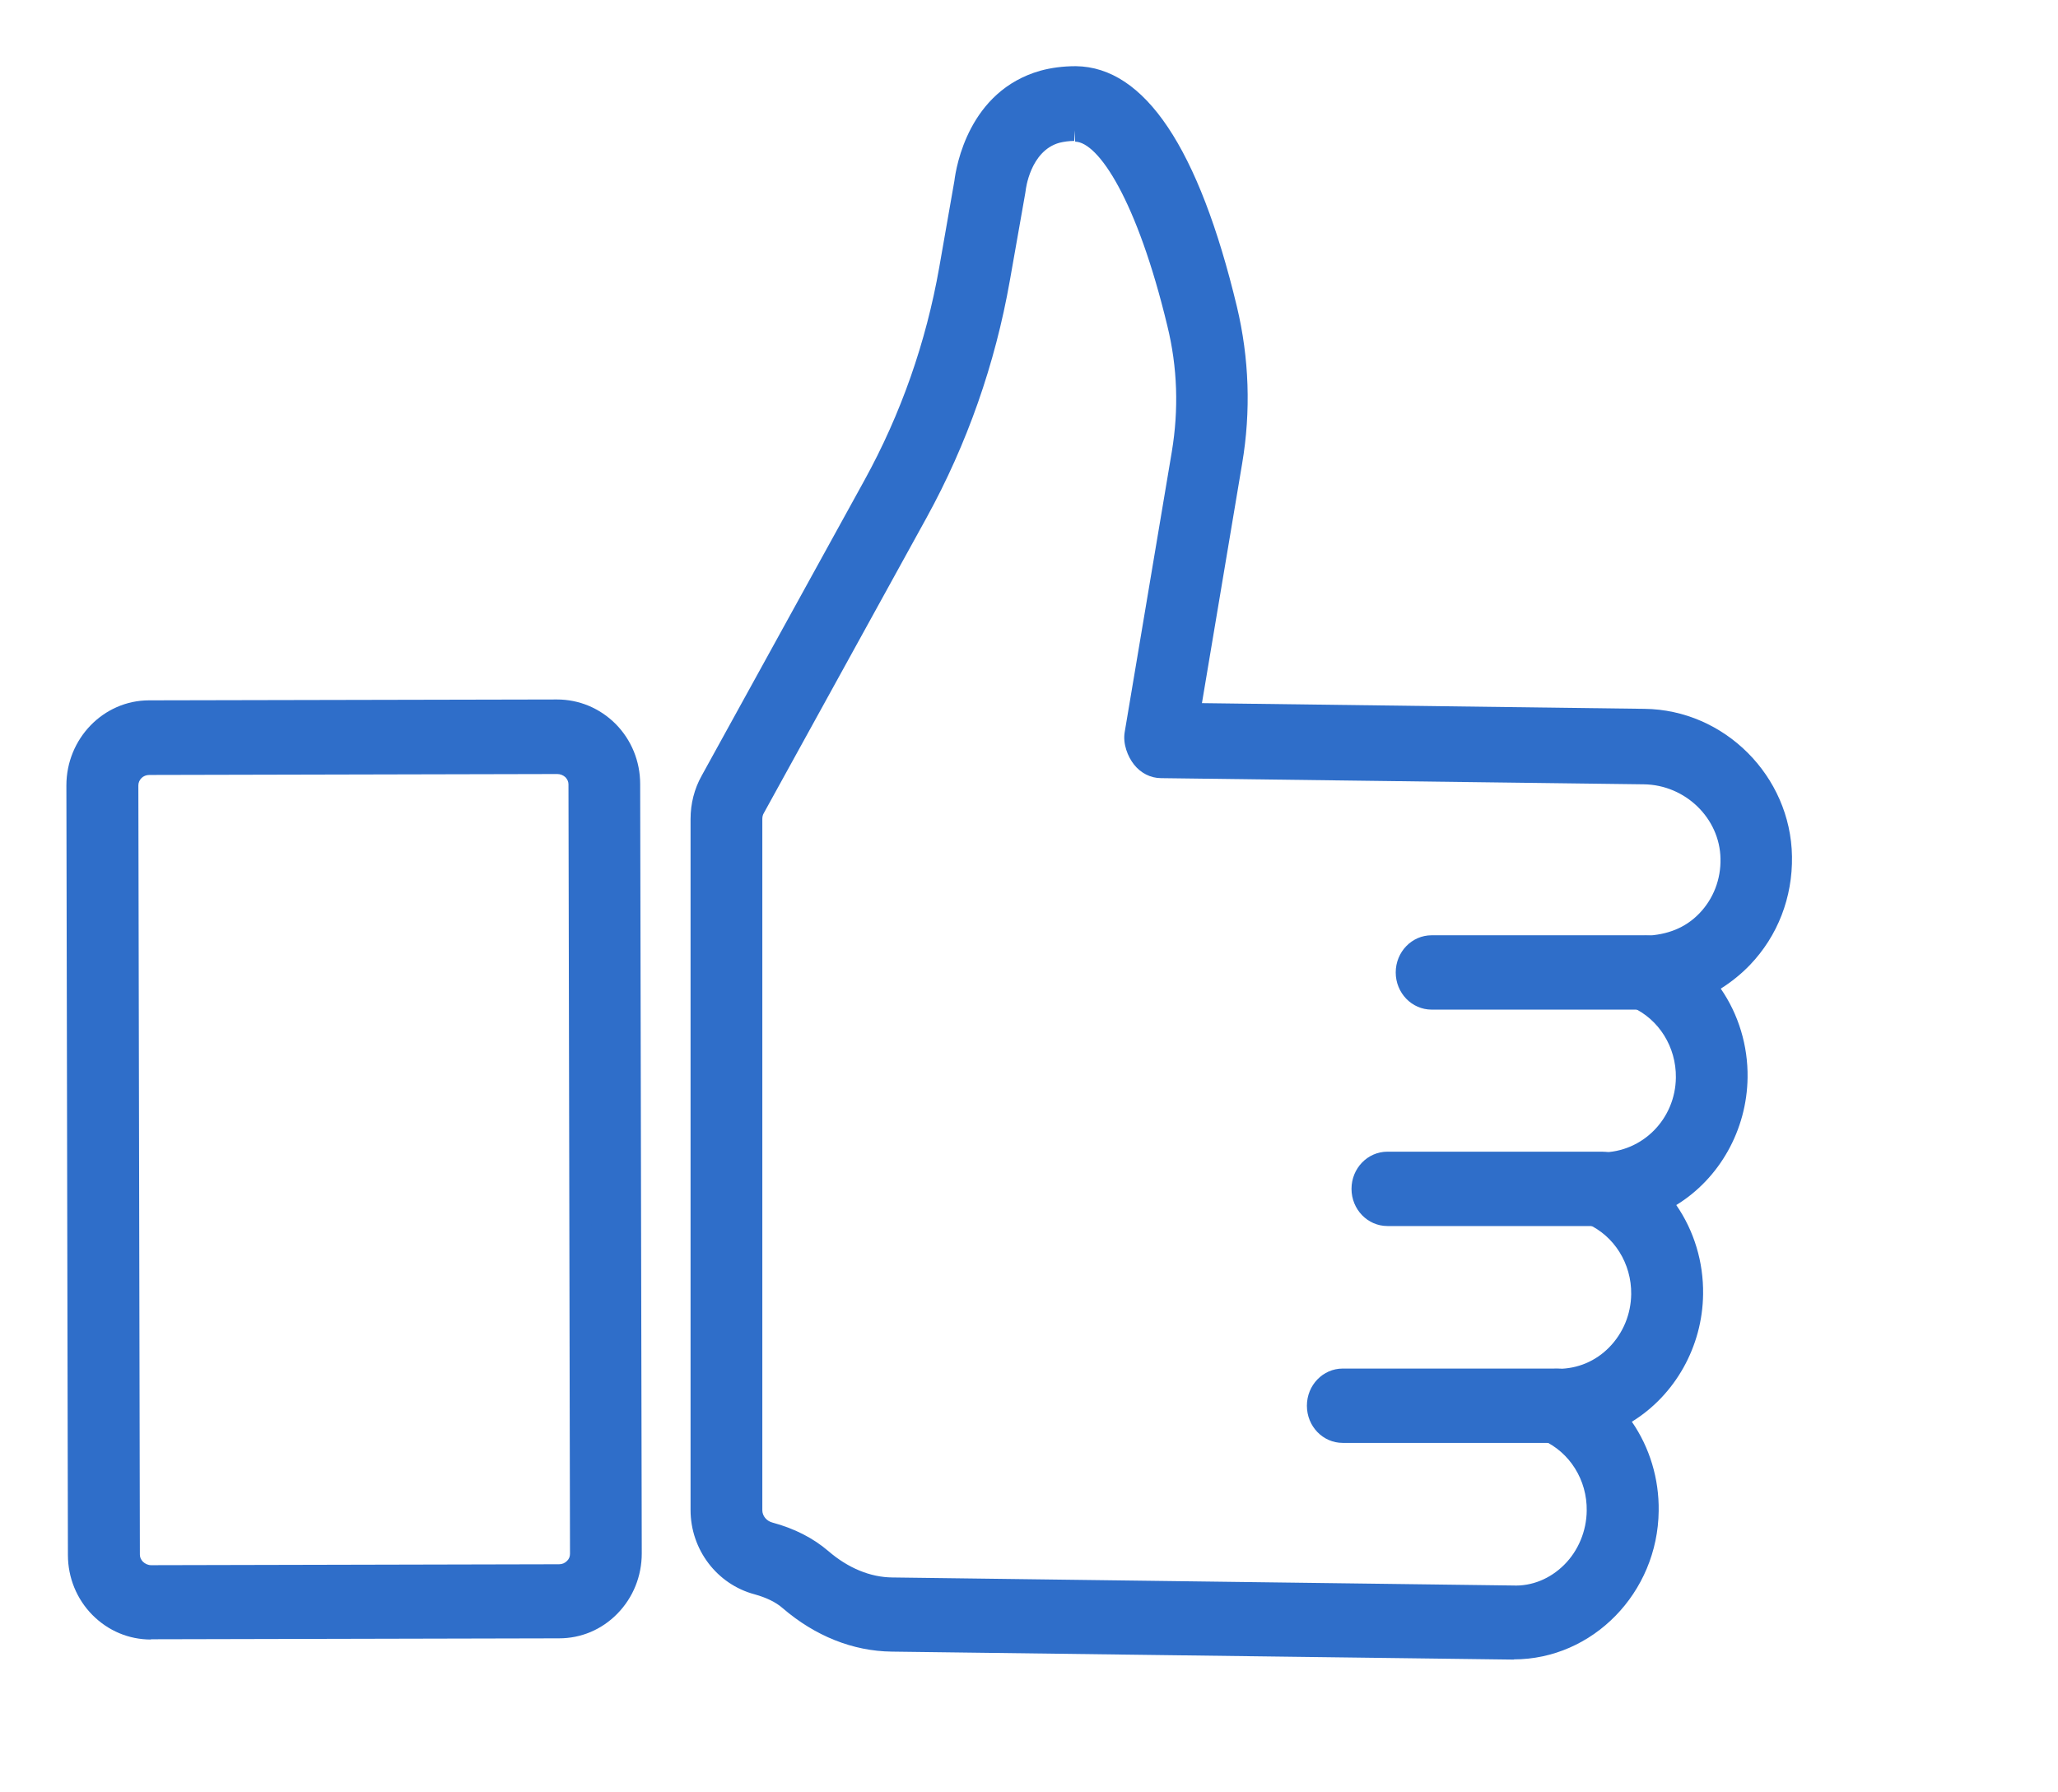
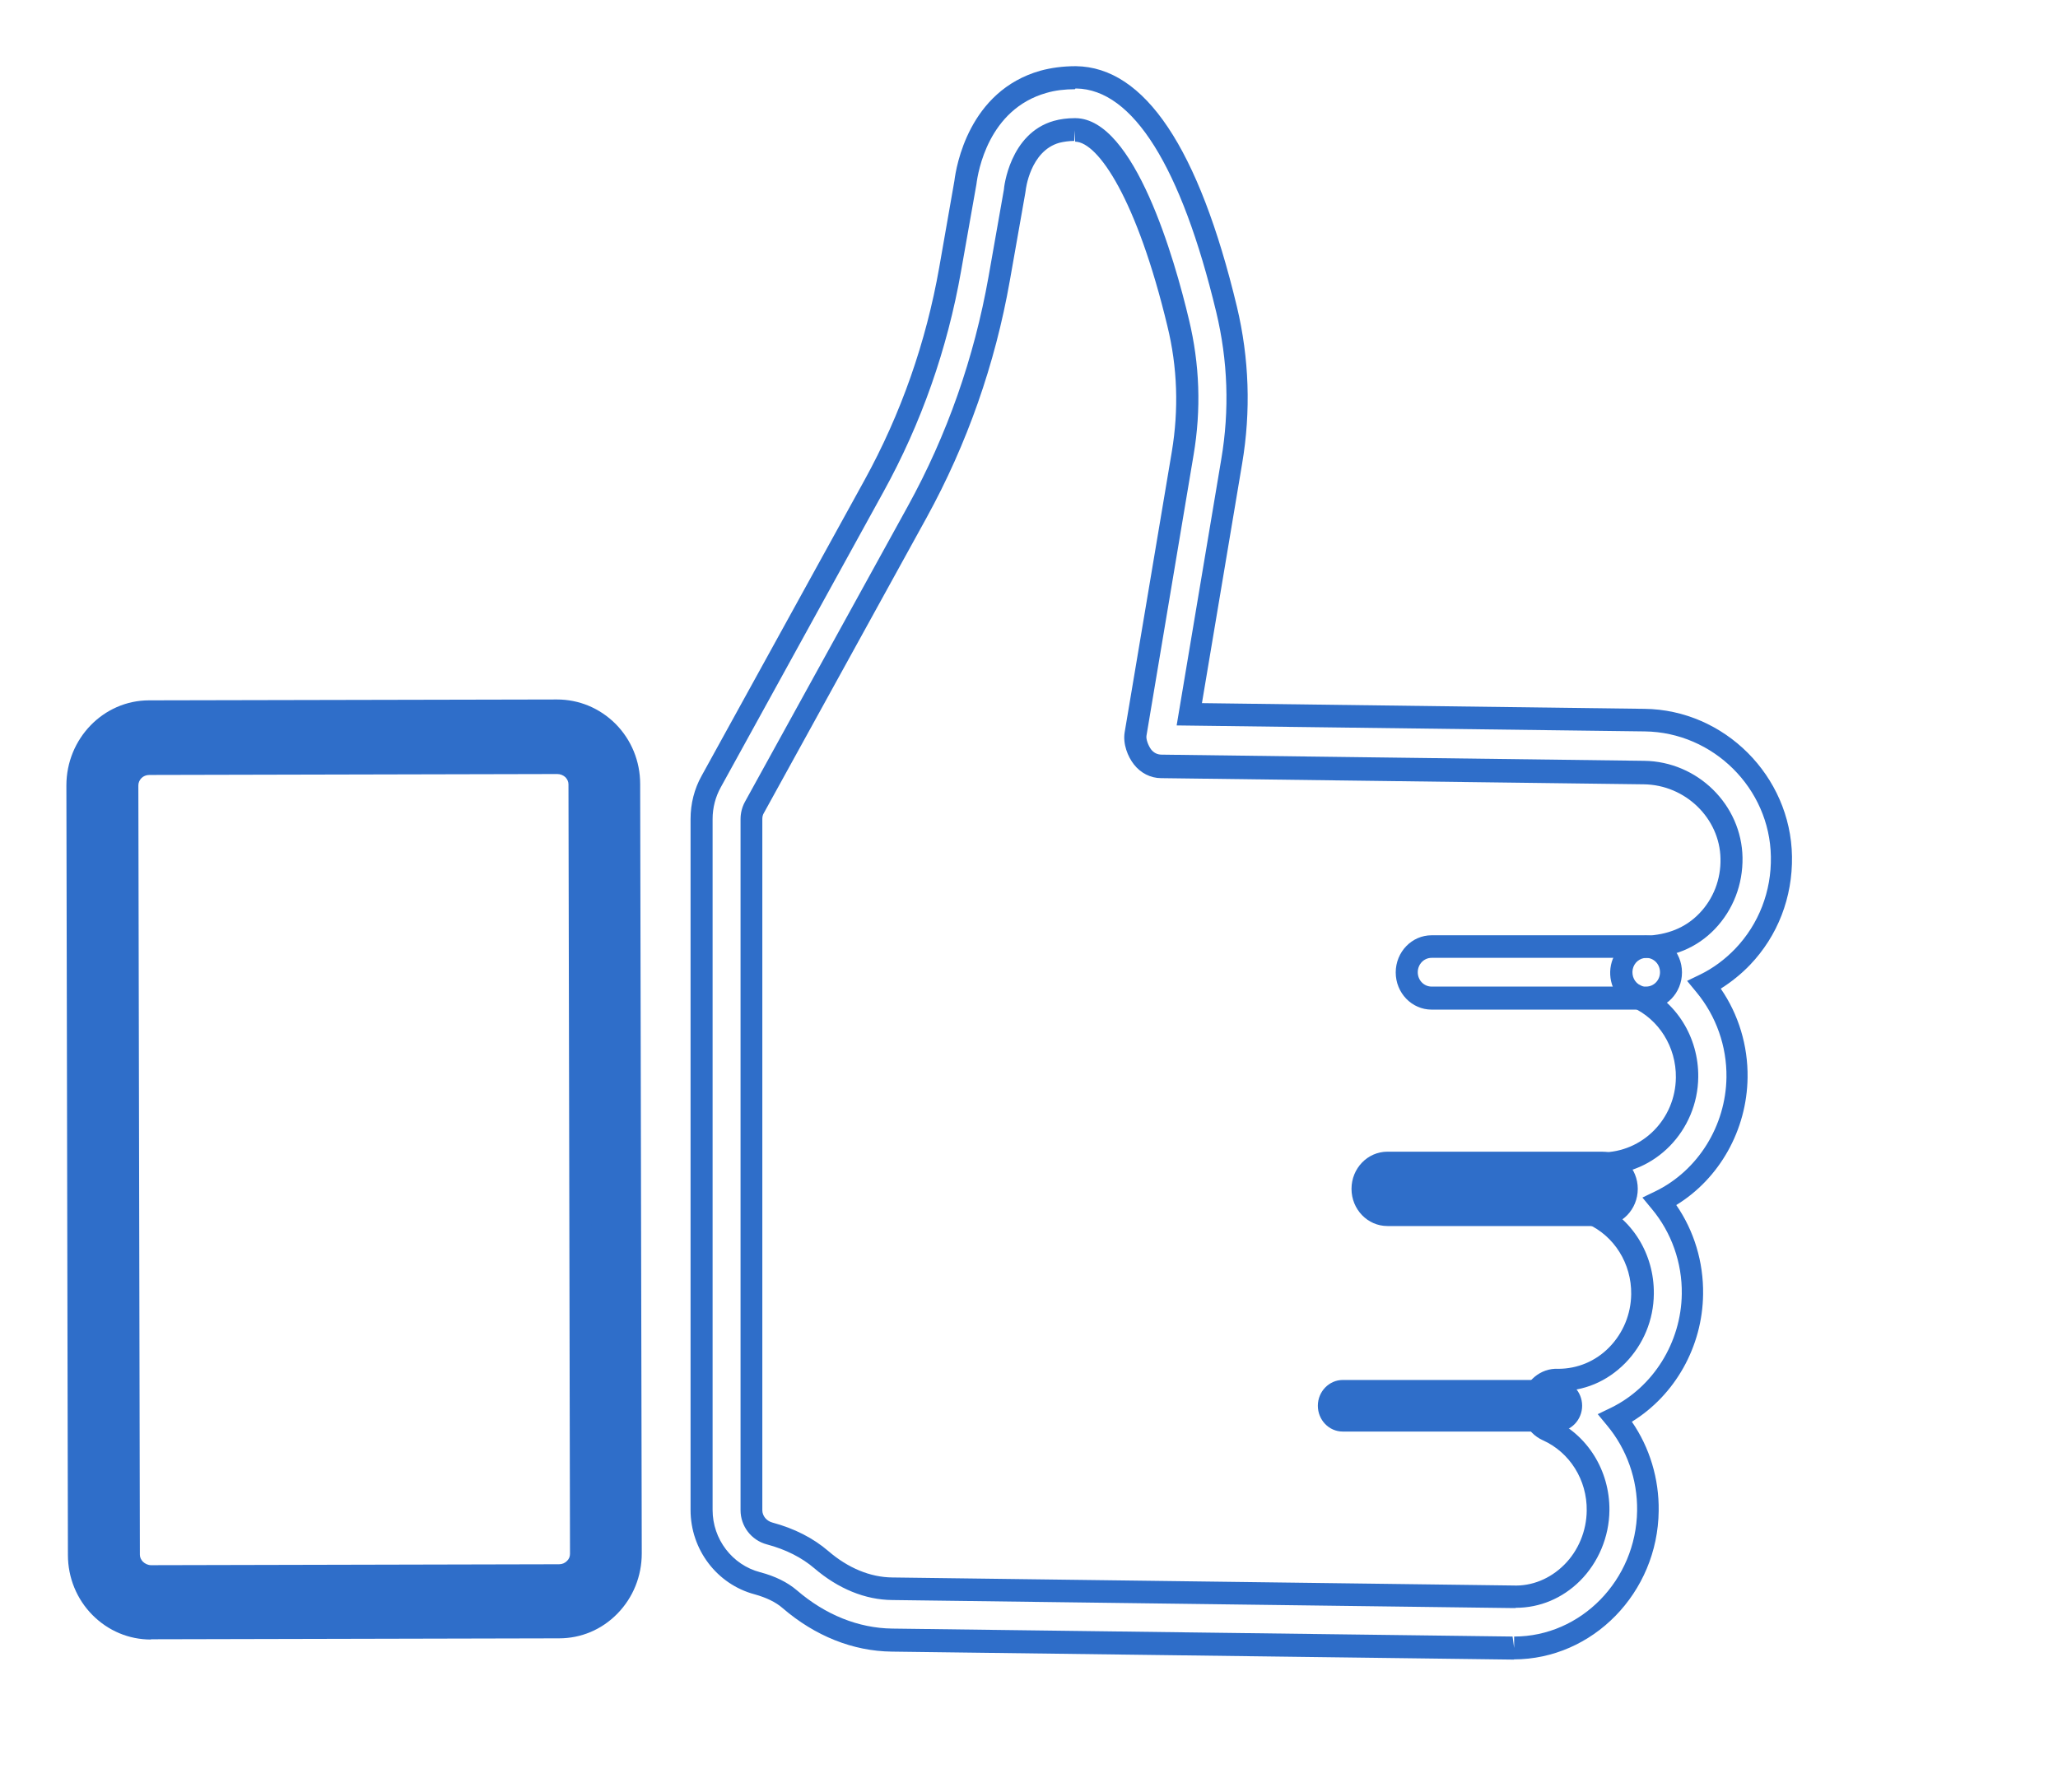
<svg xmlns="http://www.w3.org/2000/svg" width="31" height="27" viewBox="0 0 31 27" fill="none">
  <g clip-path="url(#clip0_13_166)">
-     <path d="M22.808 24.828C22.808 24.828 22.791 24.828 22.781 24.828L13.435 24.708C12.888 24.701 12.358 24.488 11.894 24.09C11.771 23.983 11.609 23.904 11.407 23.849C10.913 23.719 10.568 23.265 10.568 22.743V12.334C10.568 12.134 10.618 11.942 10.714 11.77L13.166 7.318C13.727 6.301 14.111 5.205 14.313 4.054L14.542 2.752C14.562 2.584 14.727 1.508 15.718 1.23C15.871 1.186 16.033 1.168 16.209 1.168C17.16 1.182 17.922 2.357 18.476 4.666C18.658 5.421 18.685 6.191 18.555 6.957L17.916 10.767L24.776 10.853C25.893 10.867 26.818 11.787 26.838 12.907C26.848 13.477 26.639 14.017 26.251 14.419C26.082 14.594 25.886 14.738 25.674 14.841C25.989 15.219 26.171 15.714 26.165 16.236C26.155 17.064 25.681 17.775 25.002 18.105C25.32 18.483 25.499 18.978 25.495 19.5C25.485 20.328 25.012 21.039 24.332 21.369C24.65 21.747 24.829 22.241 24.826 22.764C24.813 23.907 23.911 24.828 22.808 24.828ZM16.182 1.952C16.086 1.952 15.997 1.962 15.914 1.986C15.357 2.144 15.284 2.845 15.284 2.852C15.284 2.862 15.284 2.872 15.281 2.886L15.049 4.202C14.83 5.439 14.416 6.62 13.816 7.713L11.364 12.165C11.334 12.22 11.317 12.282 11.317 12.344V22.753C11.317 22.918 11.43 23.062 11.592 23.104C11.9 23.186 12.166 23.317 12.374 23.499C12.703 23.78 13.07 23.932 13.445 23.935L22.791 24.055C23.487 24.076 24.064 23.482 24.073 22.76C24.08 22.228 23.779 21.75 23.308 21.537C23.142 21.465 23.053 21.279 23.089 21.097C23.126 20.915 23.285 20.788 23.46 20.788C24.16 20.799 24.733 20.214 24.743 19.493C24.75 18.96 24.448 18.483 23.977 18.27C23.812 18.198 23.722 18.012 23.759 17.83C23.795 17.652 23.948 17.521 24.127 17.521C24.133 17.521 24.14 17.521 24.146 17.521C24.836 17.521 25.402 16.944 25.413 16.226C25.419 15.693 25.117 15.216 24.647 15.003C24.481 14.931 24.392 14.745 24.428 14.563C24.465 14.381 24.62 14.261 24.799 14.254C25.154 14.254 25.469 14.12 25.714 13.866C25.956 13.611 26.089 13.275 26.082 12.918C26.069 12.217 25.479 11.64 24.763 11.629L17.495 11.537C17.386 11.537 17.279 11.482 17.21 11.392C17.14 11.306 17.084 11.159 17.104 11.045L17.813 6.82C17.922 6.163 17.902 5.5 17.747 4.851C17.319 3.065 16.726 1.952 16.199 1.945C16.192 1.945 16.189 1.945 16.182 1.945V1.952Z" fill="#2F6EC9" />
    <path d="M22.808 25H22.781L13.432 24.88C12.848 24.873 12.278 24.646 11.788 24.224C11.685 24.134 11.543 24.066 11.367 24.017C10.8 23.866 10.402 23.344 10.402 22.746V12.337C10.402 12.107 10.459 11.883 10.568 11.688L13.021 7.235C13.571 6.236 13.949 5.157 14.148 4.027L14.376 2.725C14.403 2.508 14.592 1.371 15.672 1.065C15.834 1.021 16.01 0.997 16.206 0.997C17.243 1.01 18.058 2.23 18.632 4.621C18.817 5.397 18.844 6.194 18.711 6.981L18.105 10.592L24.77 10.678C25.976 10.691 26.974 11.691 26.993 12.9C27.003 13.519 26.778 14.099 26.36 14.536C26.228 14.673 26.079 14.793 25.92 14.893C26.188 15.281 26.331 15.752 26.324 16.233C26.314 17.023 25.9 17.755 25.25 18.153C25.518 18.541 25.661 19.012 25.654 19.496C25.645 20.287 25.23 21.018 24.581 21.417C24.849 21.805 24.992 22.276 24.985 22.76C24.972 23.993 23.991 24.997 22.801 24.997L22.808 25ZM16.192 1.344C16.04 1.344 15.894 1.361 15.765 1.399C14.886 1.646 14.731 2.591 14.708 2.776L14.476 4.088C14.27 5.257 13.879 6.373 13.309 7.407L10.857 11.86C10.777 12.004 10.734 12.169 10.734 12.337V22.746C10.734 23.186 11.029 23.574 11.45 23.684C11.675 23.743 11.861 23.835 12.003 23.956C12.434 24.327 12.931 24.526 13.438 24.533L22.784 24.653L22.808 24.825V24.653C23.815 24.653 24.647 23.801 24.66 22.757C24.667 22.286 24.504 21.829 24.209 21.475L24.067 21.303L24.266 21.207C24.905 20.895 25.323 20.221 25.333 19.493C25.34 19.022 25.177 18.565 24.882 18.212L24.74 18.04L24.939 17.944C25.578 17.631 25.996 16.958 26.006 16.229C26.012 15.759 25.85 15.305 25.555 14.948L25.413 14.776L25.611 14.68C25.807 14.584 25.983 14.453 26.138 14.292C26.493 13.921 26.685 13.426 26.675 12.904C26.659 11.877 25.807 11.031 24.776 11.018L17.724 10.928L18.396 6.919C18.522 6.177 18.496 5.432 18.32 4.7C17.793 2.508 17.064 1.347 16.212 1.333H16.199L16.192 1.344ZM22.827 24.224C22.827 24.224 22.801 24.224 22.784 24.224L13.441 24.103C13.031 24.1 12.626 23.932 12.268 23.626C12.079 23.464 11.838 23.341 11.552 23.265C11.317 23.203 11.155 22.99 11.155 22.75V12.34C11.155 12.248 11.178 12.158 11.221 12.079L13.674 7.627C14.267 6.552 14.674 5.387 14.89 4.171L15.122 2.855C15.122 2.828 15.208 2.01 15.874 1.821C15.97 1.794 16.076 1.78 16.186 1.78H16.202C17.09 1.79 17.694 3.906 17.909 4.813C18.072 5.487 18.095 6.17 17.979 6.854L17.27 11.08C17.259 11.131 17.296 11.231 17.339 11.289C17.379 11.341 17.435 11.368 17.498 11.368L24.766 11.461C25.572 11.471 26.234 12.124 26.248 12.918C26.254 13.323 26.108 13.704 25.833 13.993C25.558 14.281 25.2 14.422 24.803 14.429C24.7 14.429 24.614 14.501 24.594 14.601C24.574 14.704 24.624 14.807 24.716 14.845C25.25 15.082 25.588 15.625 25.581 16.226C25.572 17.033 24.929 17.693 24.15 17.693C24.03 17.693 23.944 17.765 23.924 17.865C23.904 17.964 23.954 18.067 24.047 18.108C24.581 18.346 24.919 18.888 24.912 19.49C24.909 19.885 24.753 20.256 24.481 20.534C24.206 20.812 23.858 20.96 23.464 20.956C23.364 20.956 23.278 21.029 23.255 21.128C23.235 21.228 23.285 21.331 23.378 21.372C23.911 21.609 24.249 22.152 24.243 22.753C24.239 23.152 24.077 23.537 23.799 23.815C23.533 24.079 23.192 24.22 22.834 24.22L22.827 24.224ZM16.182 1.952V2.123C16.103 2.123 16.027 2.134 15.957 2.151C15.516 2.275 15.45 2.862 15.45 2.869L15.443 2.914L15.211 4.229C14.989 5.487 14.568 6.686 13.959 7.795L11.506 12.248C11.489 12.275 11.483 12.306 11.483 12.34V22.75C11.483 22.836 11.546 22.911 11.632 22.935C11.967 23.025 12.248 23.169 12.477 23.365C12.775 23.622 13.11 23.76 13.441 23.763L22.788 23.884C23.073 23.897 23.348 23.784 23.56 23.574C23.775 23.361 23.898 23.062 23.901 22.757C23.908 22.296 23.646 21.877 23.238 21.695C23.003 21.589 22.87 21.324 22.924 21.063C22.977 20.802 23.209 20.606 23.47 20.62C23.762 20.62 24.034 20.506 24.239 20.297C24.448 20.084 24.567 19.799 24.571 19.496C24.577 19.036 24.316 18.617 23.908 18.435C23.672 18.328 23.54 18.064 23.593 17.803C23.646 17.545 23.868 17.36 24.123 17.36C24.743 17.36 25.237 16.855 25.244 16.233C25.25 15.772 24.988 15.353 24.581 15.171C24.345 15.065 24.213 14.8 24.266 14.539C24.319 14.285 24.534 14.103 24.796 14.096C25.108 14.082 25.383 13.983 25.598 13.759C25.81 13.539 25.923 13.244 25.916 12.935C25.906 12.327 25.386 11.822 24.76 11.815L17.491 11.722C17.329 11.722 17.18 11.643 17.081 11.516C16.988 11.399 16.912 11.207 16.941 11.031L17.651 6.806C17.757 6.17 17.737 5.531 17.584 4.91C17.127 3.01 16.544 2.141 16.196 2.134L16.182 1.962V1.952Z" fill="#2F6EC9" />
    <path d="M2.273 24.526C1.984 24.526 1.716 24.413 1.51 24.206C1.302 23.997 1.189 23.719 1.189 23.42L1.166 11.832C1.166 11.22 1.65 10.722 2.246 10.722L8.391 10.709C8.679 10.709 8.947 10.822 9.153 11.028C9.362 11.238 9.474 11.516 9.474 11.815L9.498 23.402C9.498 23.698 9.385 23.98 9.179 24.189C8.974 24.399 8.706 24.512 8.417 24.512L2.273 24.526ZM8.394 11.488L2.249 11.502C2.067 11.502 1.918 11.65 1.918 11.832L1.941 23.42C1.941 23.506 1.974 23.588 2.037 23.65C2.1 23.715 2.186 23.75 2.276 23.75L8.421 23.736C8.51 23.736 8.596 23.701 8.659 23.636C8.719 23.574 8.752 23.492 8.752 23.406L8.729 11.818C8.729 11.732 8.696 11.65 8.633 11.588C8.57 11.523 8.483 11.488 8.394 11.488Z" fill="#2F6EC9" />
    <path d="M2.273 24.698C1.941 24.698 1.63 24.567 1.394 24.33C1.156 24.09 1.023 23.767 1.023 23.423L1 11.832C1 11.128 1.557 10.55 2.246 10.55L8.391 10.537C8.722 10.537 9.034 10.667 9.272 10.904C9.511 11.145 9.643 11.468 9.643 11.811L9.667 23.399C9.667 23.743 9.537 24.066 9.299 24.309C9.063 24.55 8.752 24.68 8.421 24.68L2.273 24.694V24.698ZM8.394 10.88L2.246 10.894C1.739 10.894 1.328 11.317 1.328 11.832L1.351 23.42C1.351 23.671 1.447 23.904 1.623 24.083C1.795 24.258 2.024 24.354 2.269 24.354L8.417 24.34C8.662 24.34 8.891 24.241 9.063 24.066C9.239 23.887 9.332 23.653 9.332 23.402L9.309 11.815C9.309 11.564 9.213 11.327 9.037 11.152C8.865 10.976 8.633 10.88 8.391 10.88H8.394ZM2.273 23.921C2.137 23.921 2.014 23.87 1.918 23.774C1.825 23.681 1.772 23.554 1.772 23.423L1.749 11.835C1.749 11.701 1.802 11.574 1.898 11.478C1.991 11.385 2.117 11.334 2.246 11.334L8.391 11.32C8.523 11.32 8.649 11.372 8.745 11.468C8.838 11.564 8.891 11.688 8.891 11.822L8.914 23.409C8.914 23.543 8.865 23.667 8.772 23.763C8.679 23.859 8.553 23.911 8.417 23.911L2.273 23.925V23.921ZM8.394 11.66L2.249 11.674C2.203 11.674 2.16 11.691 2.13 11.722C2.1 11.753 2.084 11.791 2.084 11.832L2.107 23.42C2.107 23.461 2.124 23.495 2.153 23.526C2.186 23.557 2.23 23.578 2.276 23.578L8.421 23.564C8.467 23.564 8.51 23.547 8.543 23.512C8.573 23.482 8.586 23.447 8.586 23.406L8.563 11.815C8.563 11.774 8.546 11.739 8.517 11.708C8.483 11.677 8.44 11.66 8.394 11.66Z" fill="#2F6EC9" />
-     <path d="M24.796 15.037H21.565C21.356 15.037 21.19 14.862 21.19 14.649C21.19 14.436 21.359 14.261 21.565 14.261H24.796C25.005 14.261 25.171 14.436 25.171 14.649C25.171 14.862 25.002 15.037 24.796 15.037Z" fill="#2F6EC9" />
    <path d="M24.796 15.209H21.565C21.266 15.209 21.024 14.958 21.024 14.649C21.024 14.34 21.266 14.089 21.565 14.089H24.796C25.094 14.089 25.336 14.34 25.336 14.649C25.336 14.958 25.094 15.209 24.796 15.209ZM21.565 14.429C21.449 14.429 21.356 14.525 21.356 14.646C21.356 14.766 21.449 14.862 21.565 14.862H24.796C24.912 14.862 25.005 14.766 25.005 14.646C25.005 14.525 24.912 14.429 24.796 14.429H21.565Z" fill="#2F6EC9" />
    <path d="M24.13 18.297H20.899C20.69 18.297 20.524 18.122 20.524 17.909C20.524 17.696 20.693 17.521 20.899 17.521H24.13C24.339 17.521 24.504 17.696 24.504 17.909C24.504 18.122 24.335 18.297 24.13 18.297Z" fill="#2F6EC9" />
    <path d="M24.13 18.469H20.899C20.6 18.469 20.358 18.218 20.358 17.909C20.358 17.6 20.6 17.349 20.899 17.349H24.13C24.428 17.349 24.67 17.6 24.67 17.909C24.67 18.218 24.428 18.469 24.13 18.469ZM20.899 17.693C20.783 17.693 20.69 17.789 20.69 17.909C20.69 18.029 20.783 18.126 20.899 18.126H24.13C24.246 18.126 24.339 18.029 24.339 17.909C24.339 17.789 24.246 17.693 24.13 17.693H20.899Z" fill="#2F6EC9" />
    <path d="M23.457 21.565H20.226C20.017 21.565 19.851 21.389 19.851 21.176C19.851 20.963 20.02 20.788 20.226 20.788H23.457C23.666 20.788 23.832 20.963 23.832 21.176C23.832 21.389 23.663 21.565 23.457 21.565Z" fill="#2F6EC9" />
-     <path d="M23.457 21.736H20.226C19.927 21.736 19.686 21.486 19.686 21.176C19.686 20.867 19.927 20.616 20.226 20.616H23.457C23.755 20.616 23.997 20.867 23.997 21.176C23.997 21.486 23.755 21.736 23.457 21.736ZM20.226 20.96C20.11 20.96 20.017 21.056 20.017 21.176C20.017 21.297 20.11 21.393 20.226 21.393H23.457C23.573 21.393 23.666 21.297 23.666 21.176C23.666 21.056 23.573 20.96 23.457 20.96H20.226Z" fill="#2F6EC9" />
  </g>
  <defs>
    <clipPath id="clip0_13_166">
      <rect width="26" height="24" fill="white" transform="translate(1 1)" />
    </clipPath>
  </defs>
</svg>